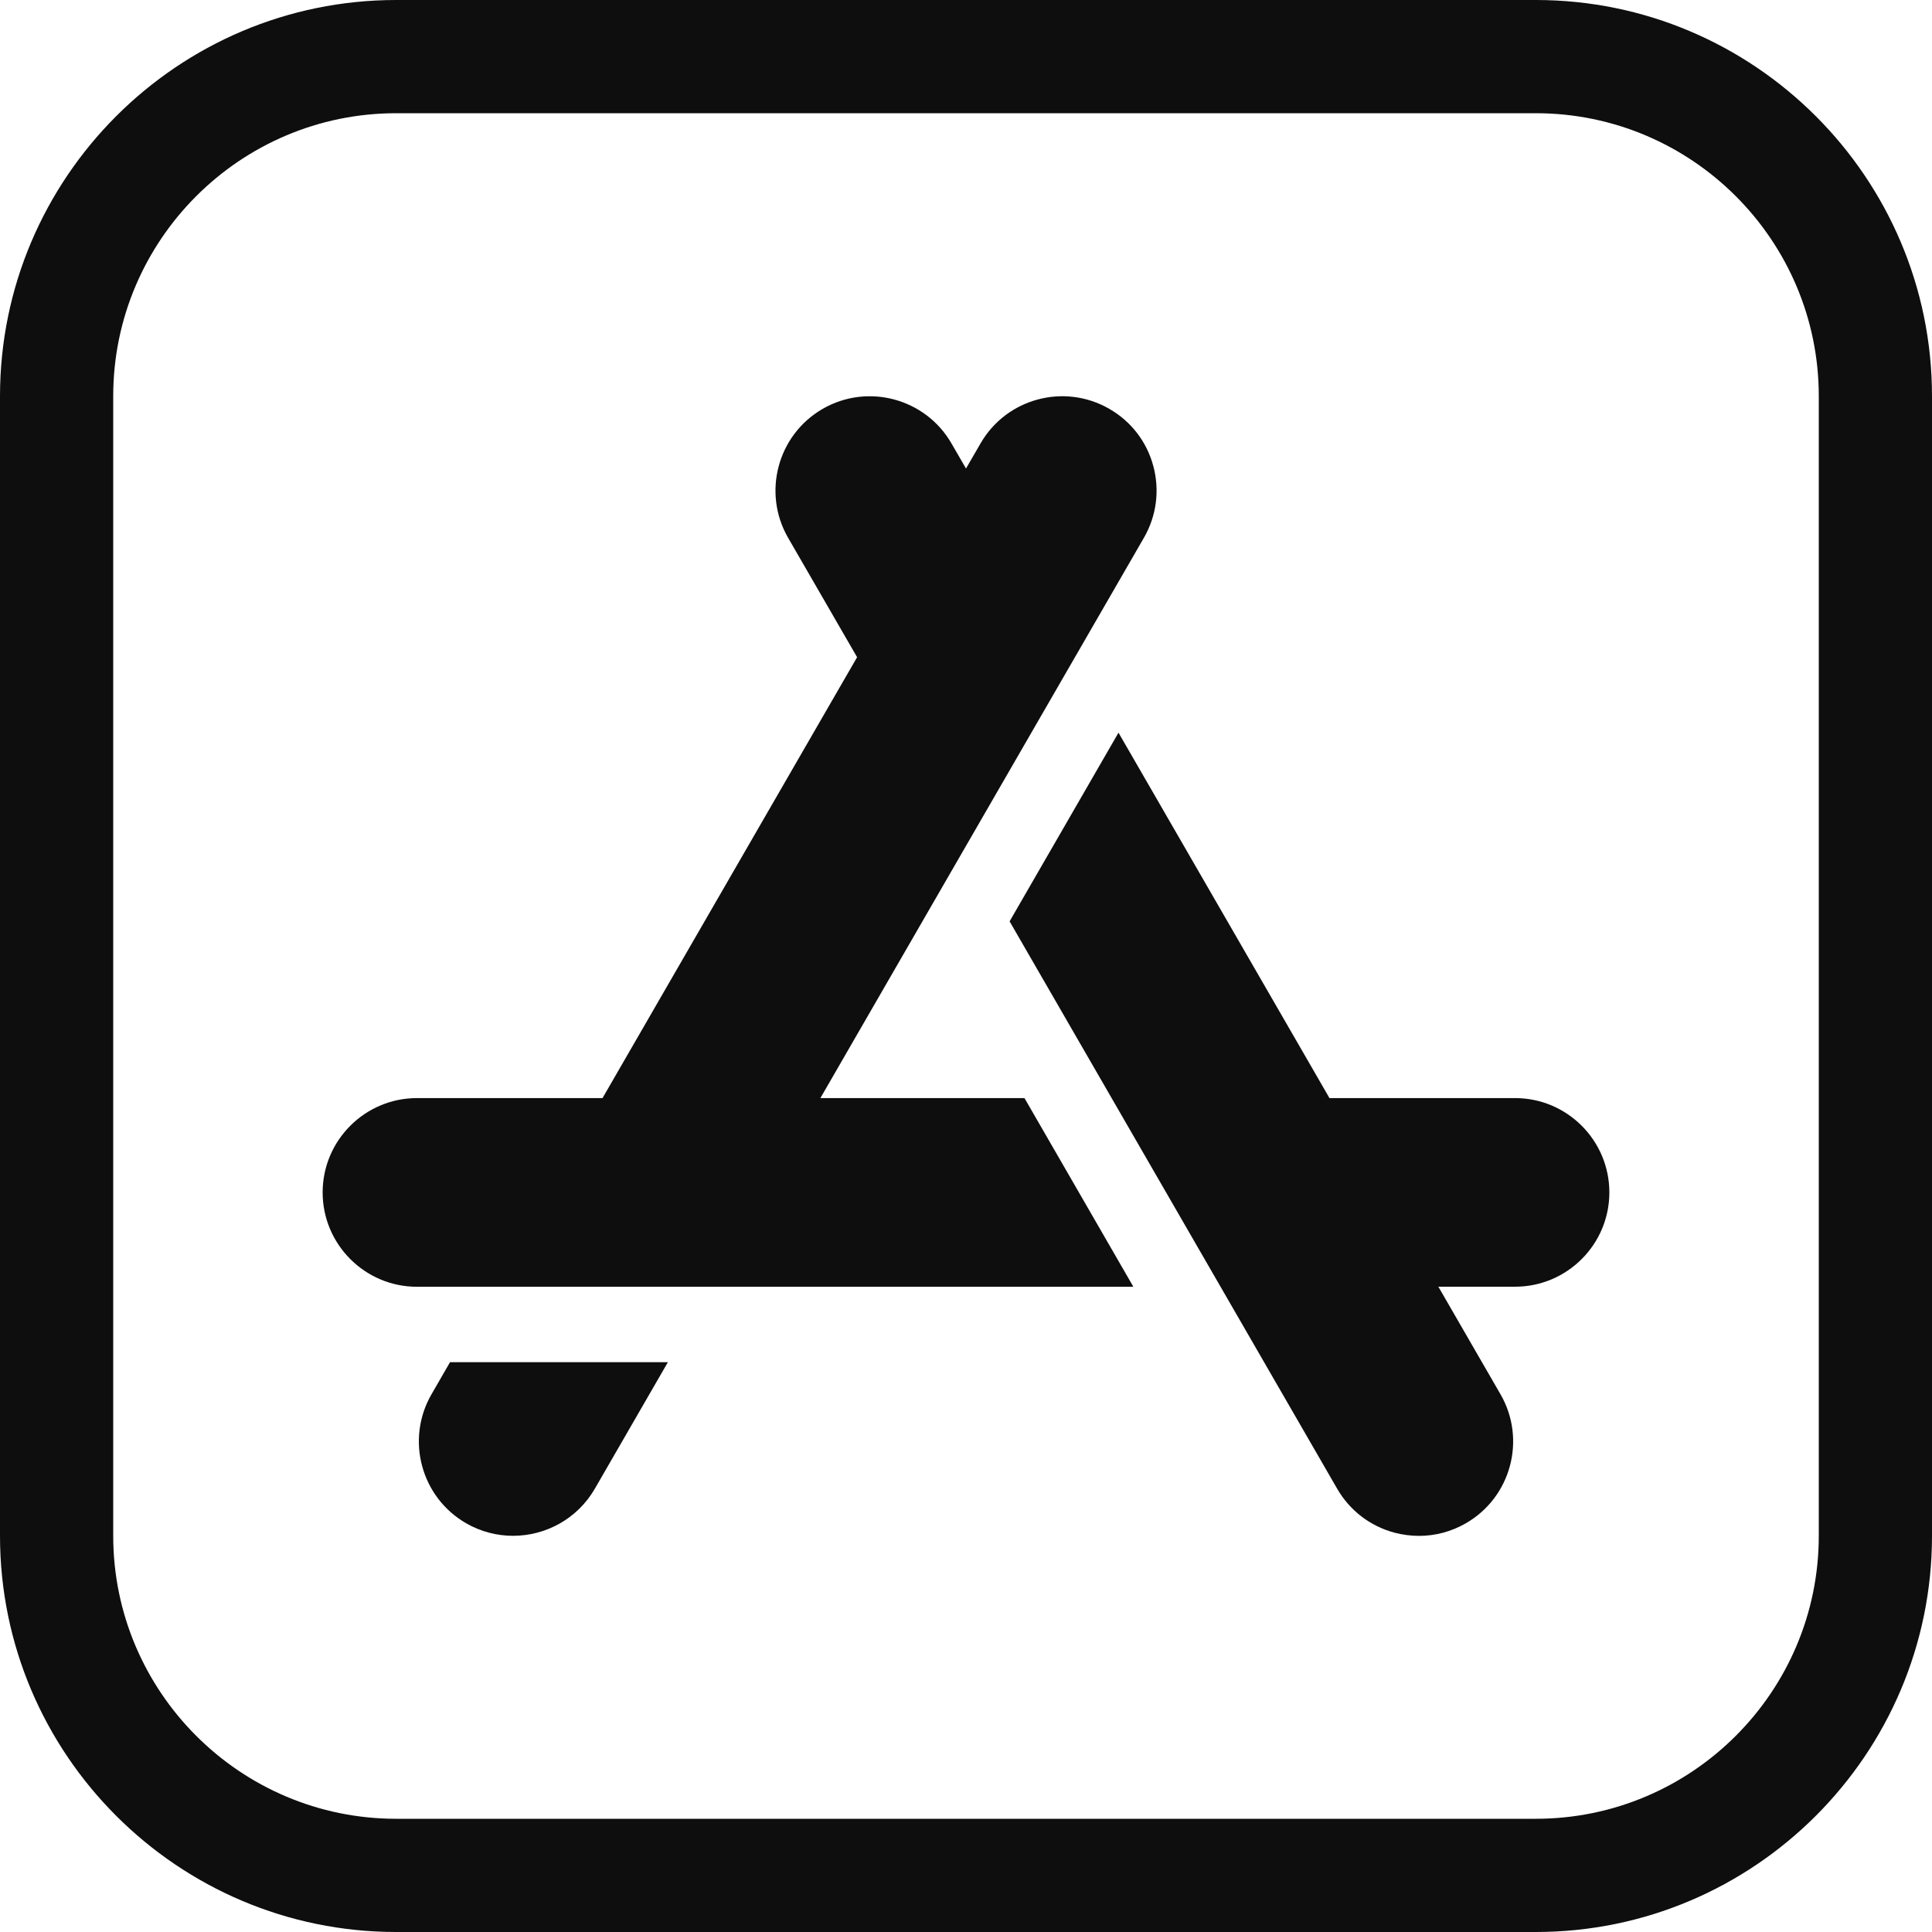
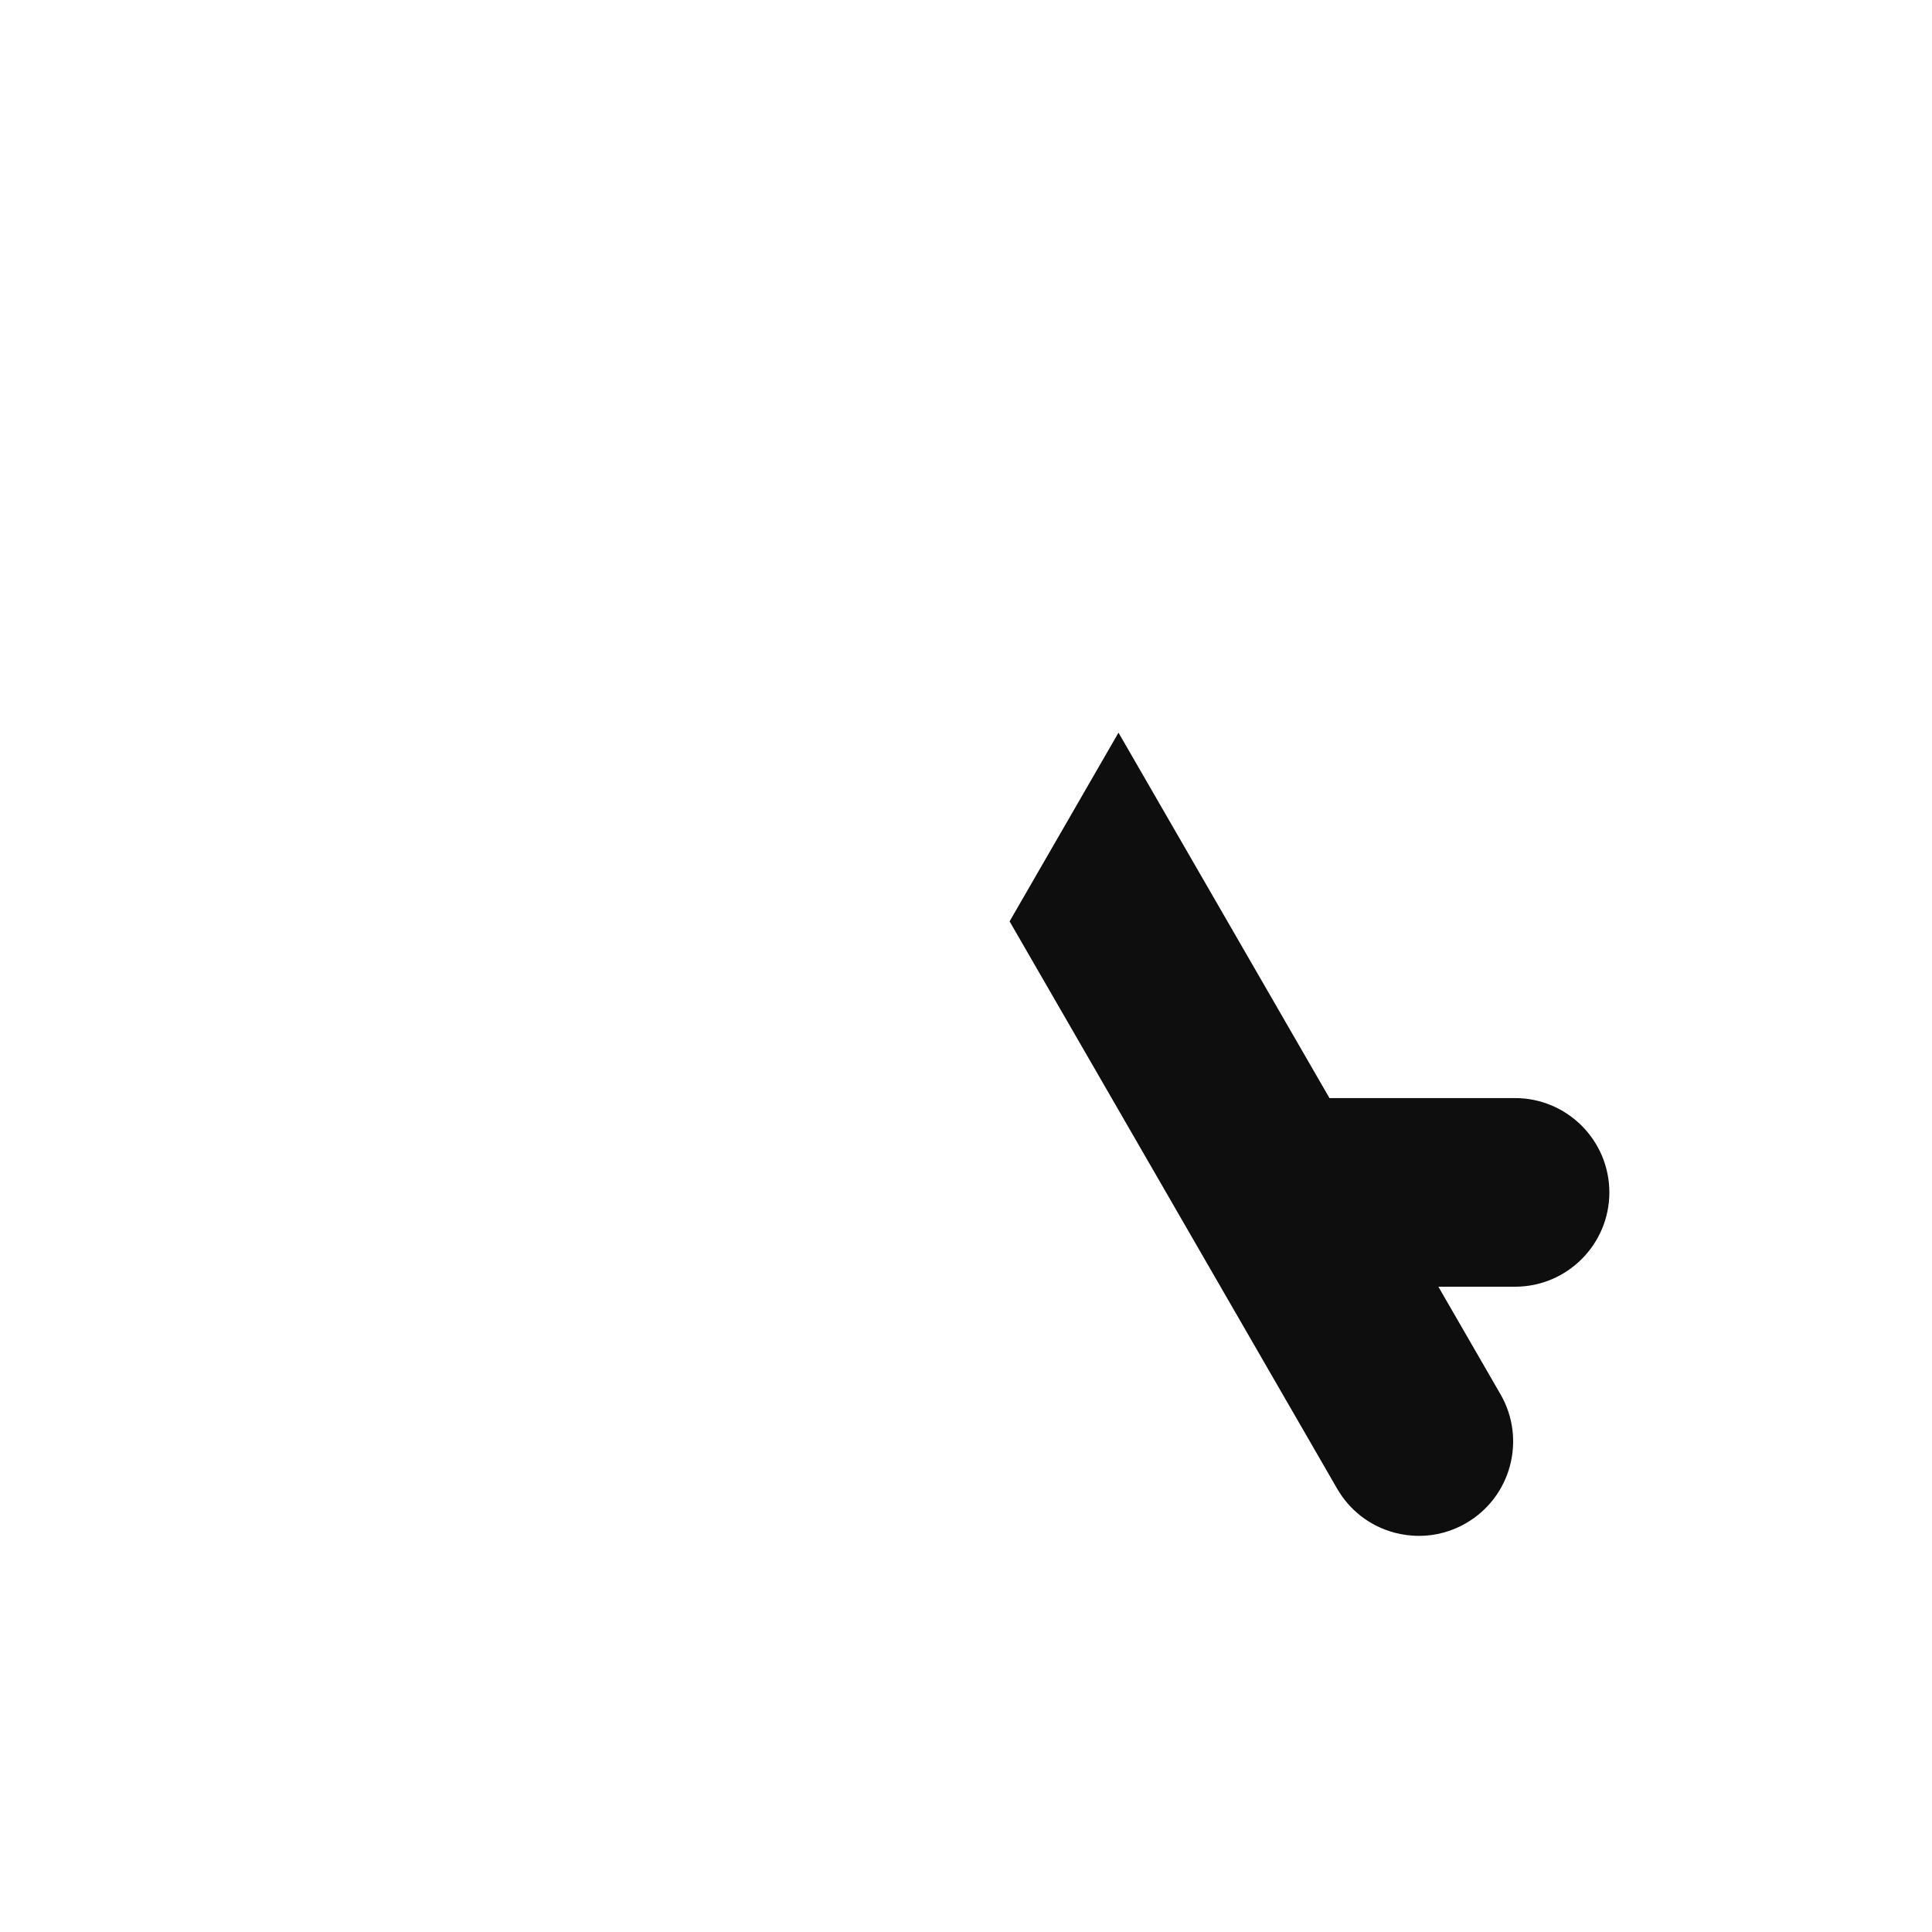
<svg xmlns="http://www.w3.org/2000/svg" width="30" height="30" viewBox="0 0 30 30" fill="none">
  <g clip-path="url(#clip0_339_356)">
-     <path d="M23.848 0H6.152C2.76 0 0 2.76 0 6.152V23.848C0 27.24 2.76 30 6.152 30H23.848C27.24 30 30 27.24 30 23.848V6.152C30 2.76 27.24 0 23.848 0ZM28.242 23.848C28.242 26.271 26.271 28.242 23.848 28.242H6.152C3.729 28.242 1.758 26.271 1.758 23.848V6.152C1.758 3.729 3.729 1.758 6.152 1.758H23.848C26.271 1.758 28.242 3.729 28.242 6.152V23.848Z" fill="#0E0E0E" />
-     <path d="M17.909 7.238C17.808 6.86 17.565 6.544 17.226 6.349C16.527 5.945 15.629 6.185 15.226 6.885L15 7.275L14.774 6.885C14.371 6.186 13.473 5.945 12.774 6.349C12.074 6.753 11.834 7.65 12.237 8.35L13.309 10.205L9.356 17.051H6.475C5.667 17.051 5.01 17.708 5.01 18.516C5.01 19.323 5.667 19.981 6.475 19.981H17.599L15.908 17.051H12.739L17.763 8.35C17.958 8.011 18.01 7.616 17.909 7.238Z" fill="#0E0E0E" />
    <path d="M23.526 17.051H20.644L17.368 11.377L15.677 14.307L20.763 23.116C20.959 23.455 21.274 23.697 21.652 23.799C21.779 23.832 21.907 23.849 22.034 23.849C22.288 23.849 22.538 23.783 22.764 23.652C23.464 23.248 23.704 22.351 23.3 21.651L22.335 19.98H23.526C24.333 19.98 24.99 19.323 24.99 18.516C24.99 17.708 24.333 17.051 23.526 17.051Z" fill="#0E0E0E" />
-     <path d="M6.988 21.152L6.7 21.651C6.296 22.351 6.537 23.248 7.236 23.652C7.466 23.785 7.718 23.848 7.966 23.848C8.473 23.848 8.966 23.585 9.237 23.116L10.371 21.152H6.988Z" fill="#0E0E0E" />
  </g>
  <defs>
    <clipPath id="clip0_339_356">
      <rect width="30" height="30" fill="white" />
    </clipPath>
  </defs>
</svg>